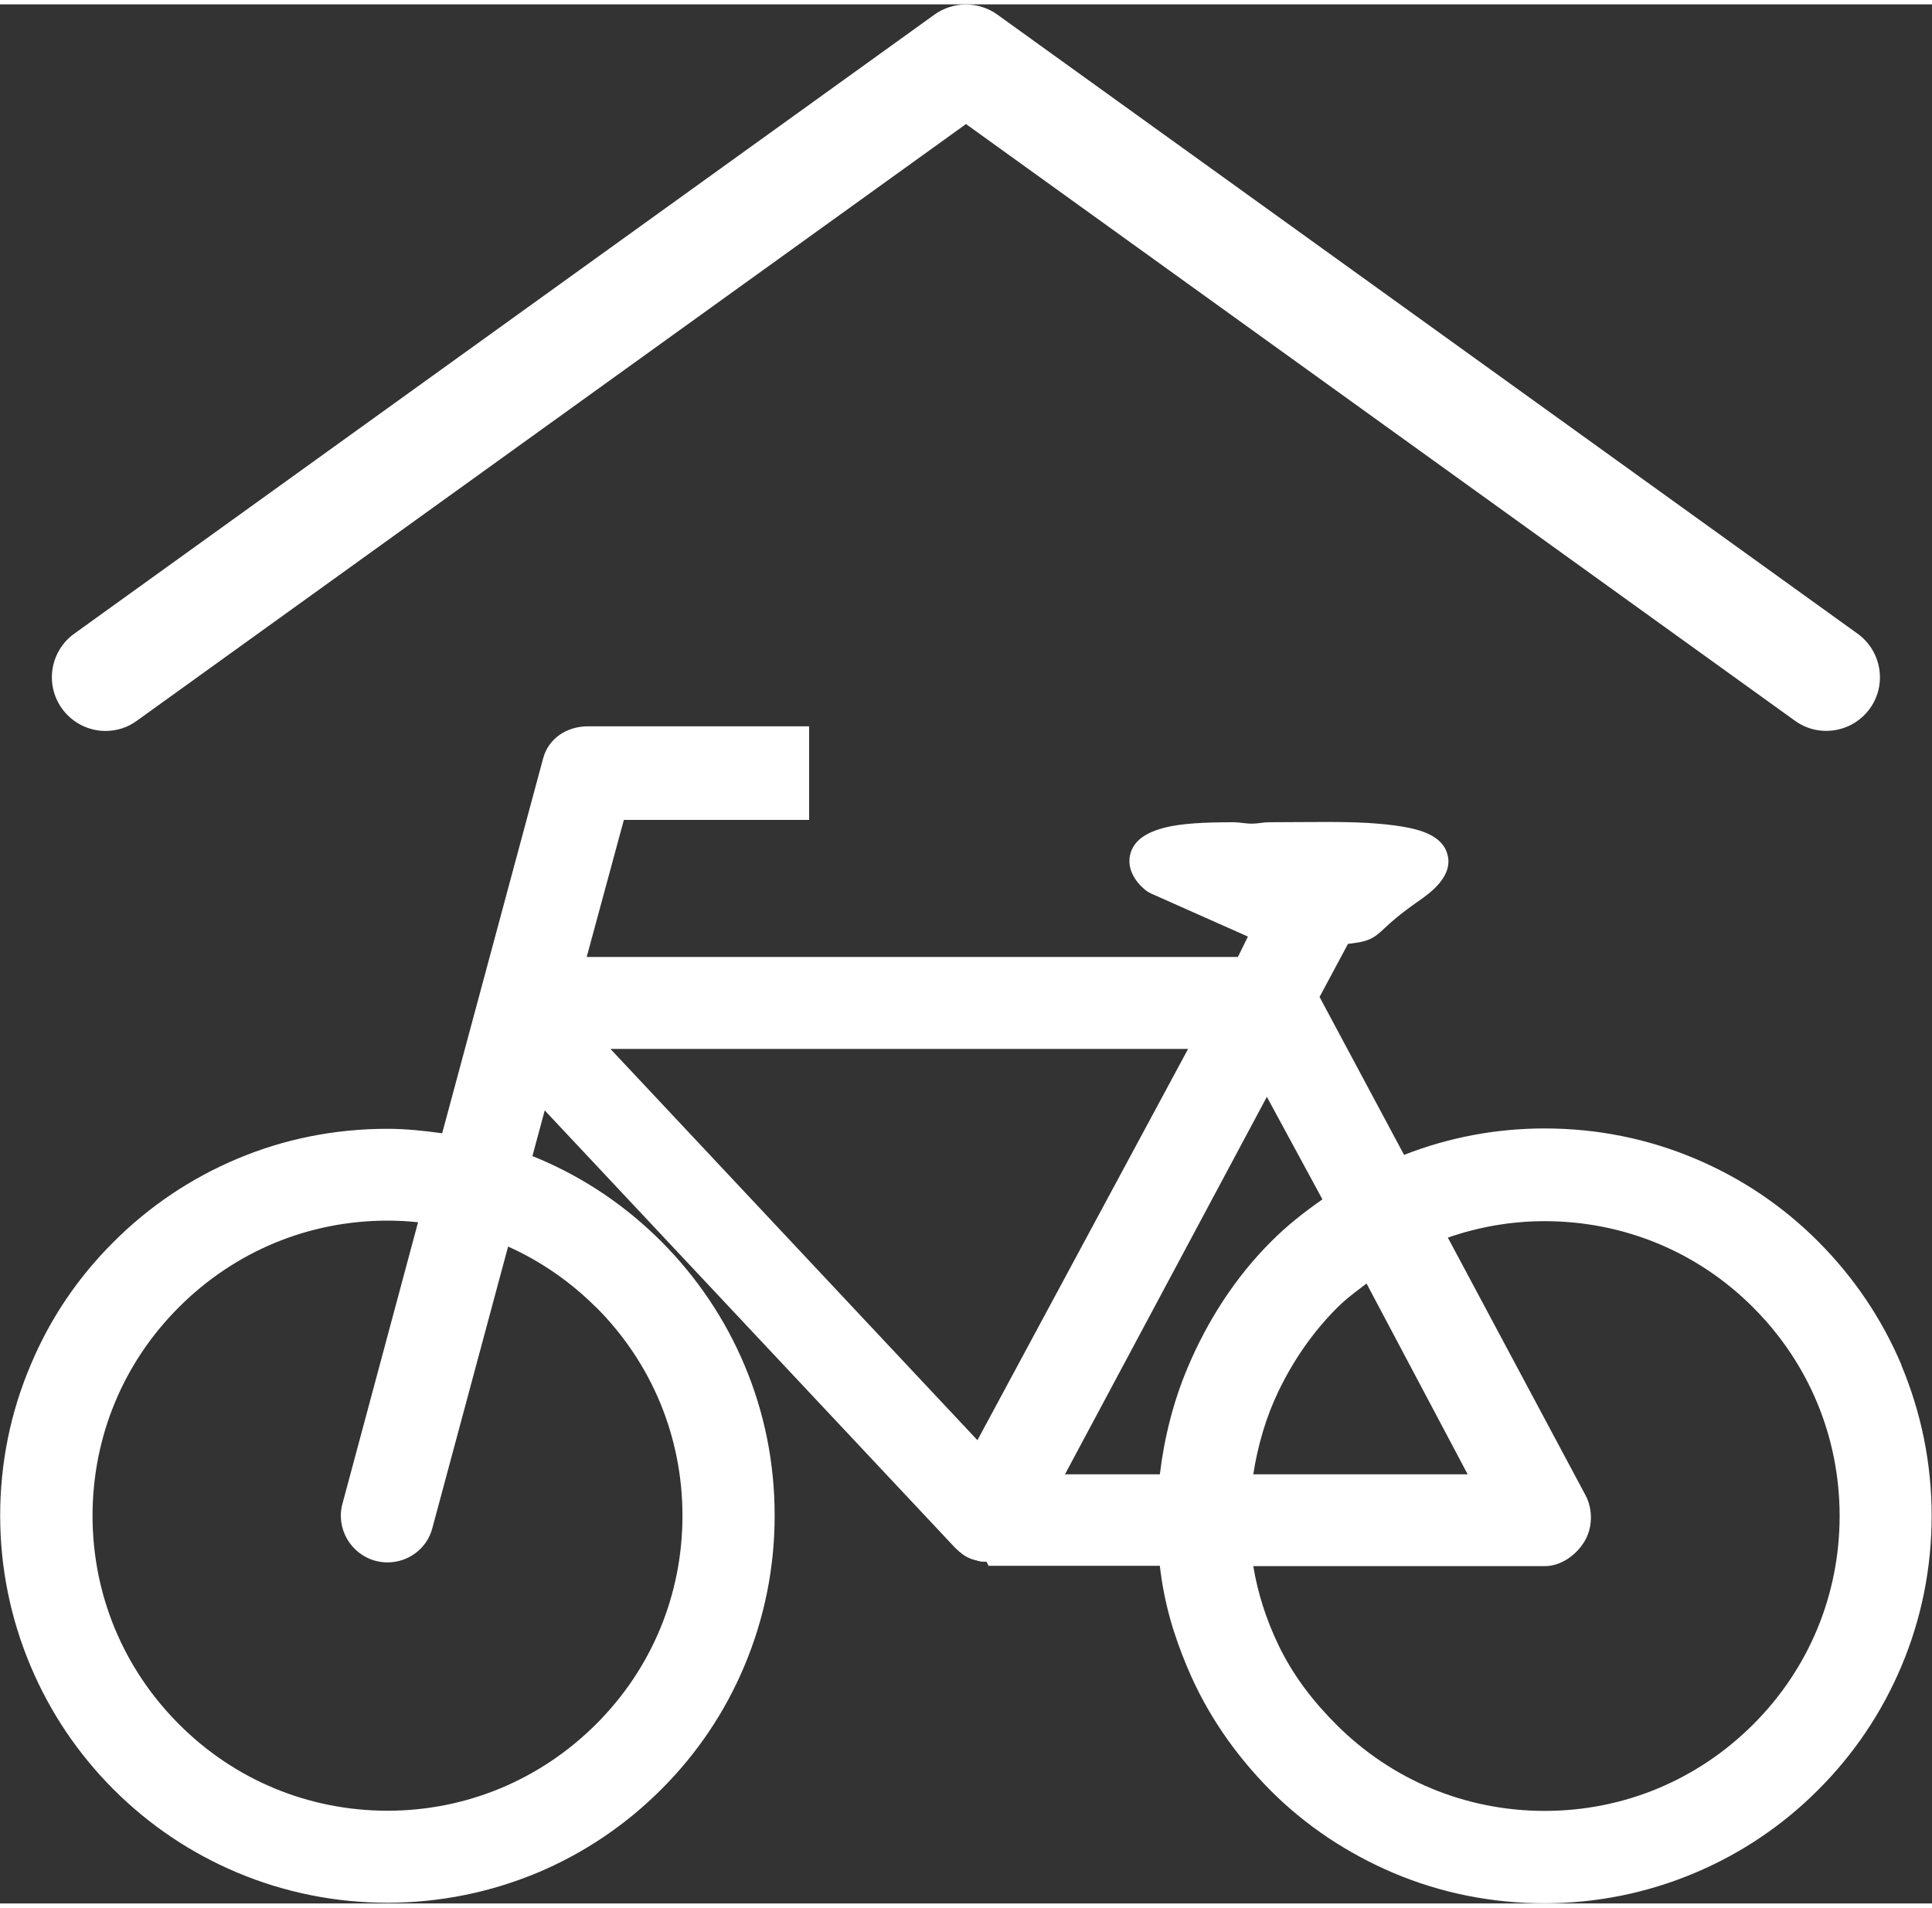
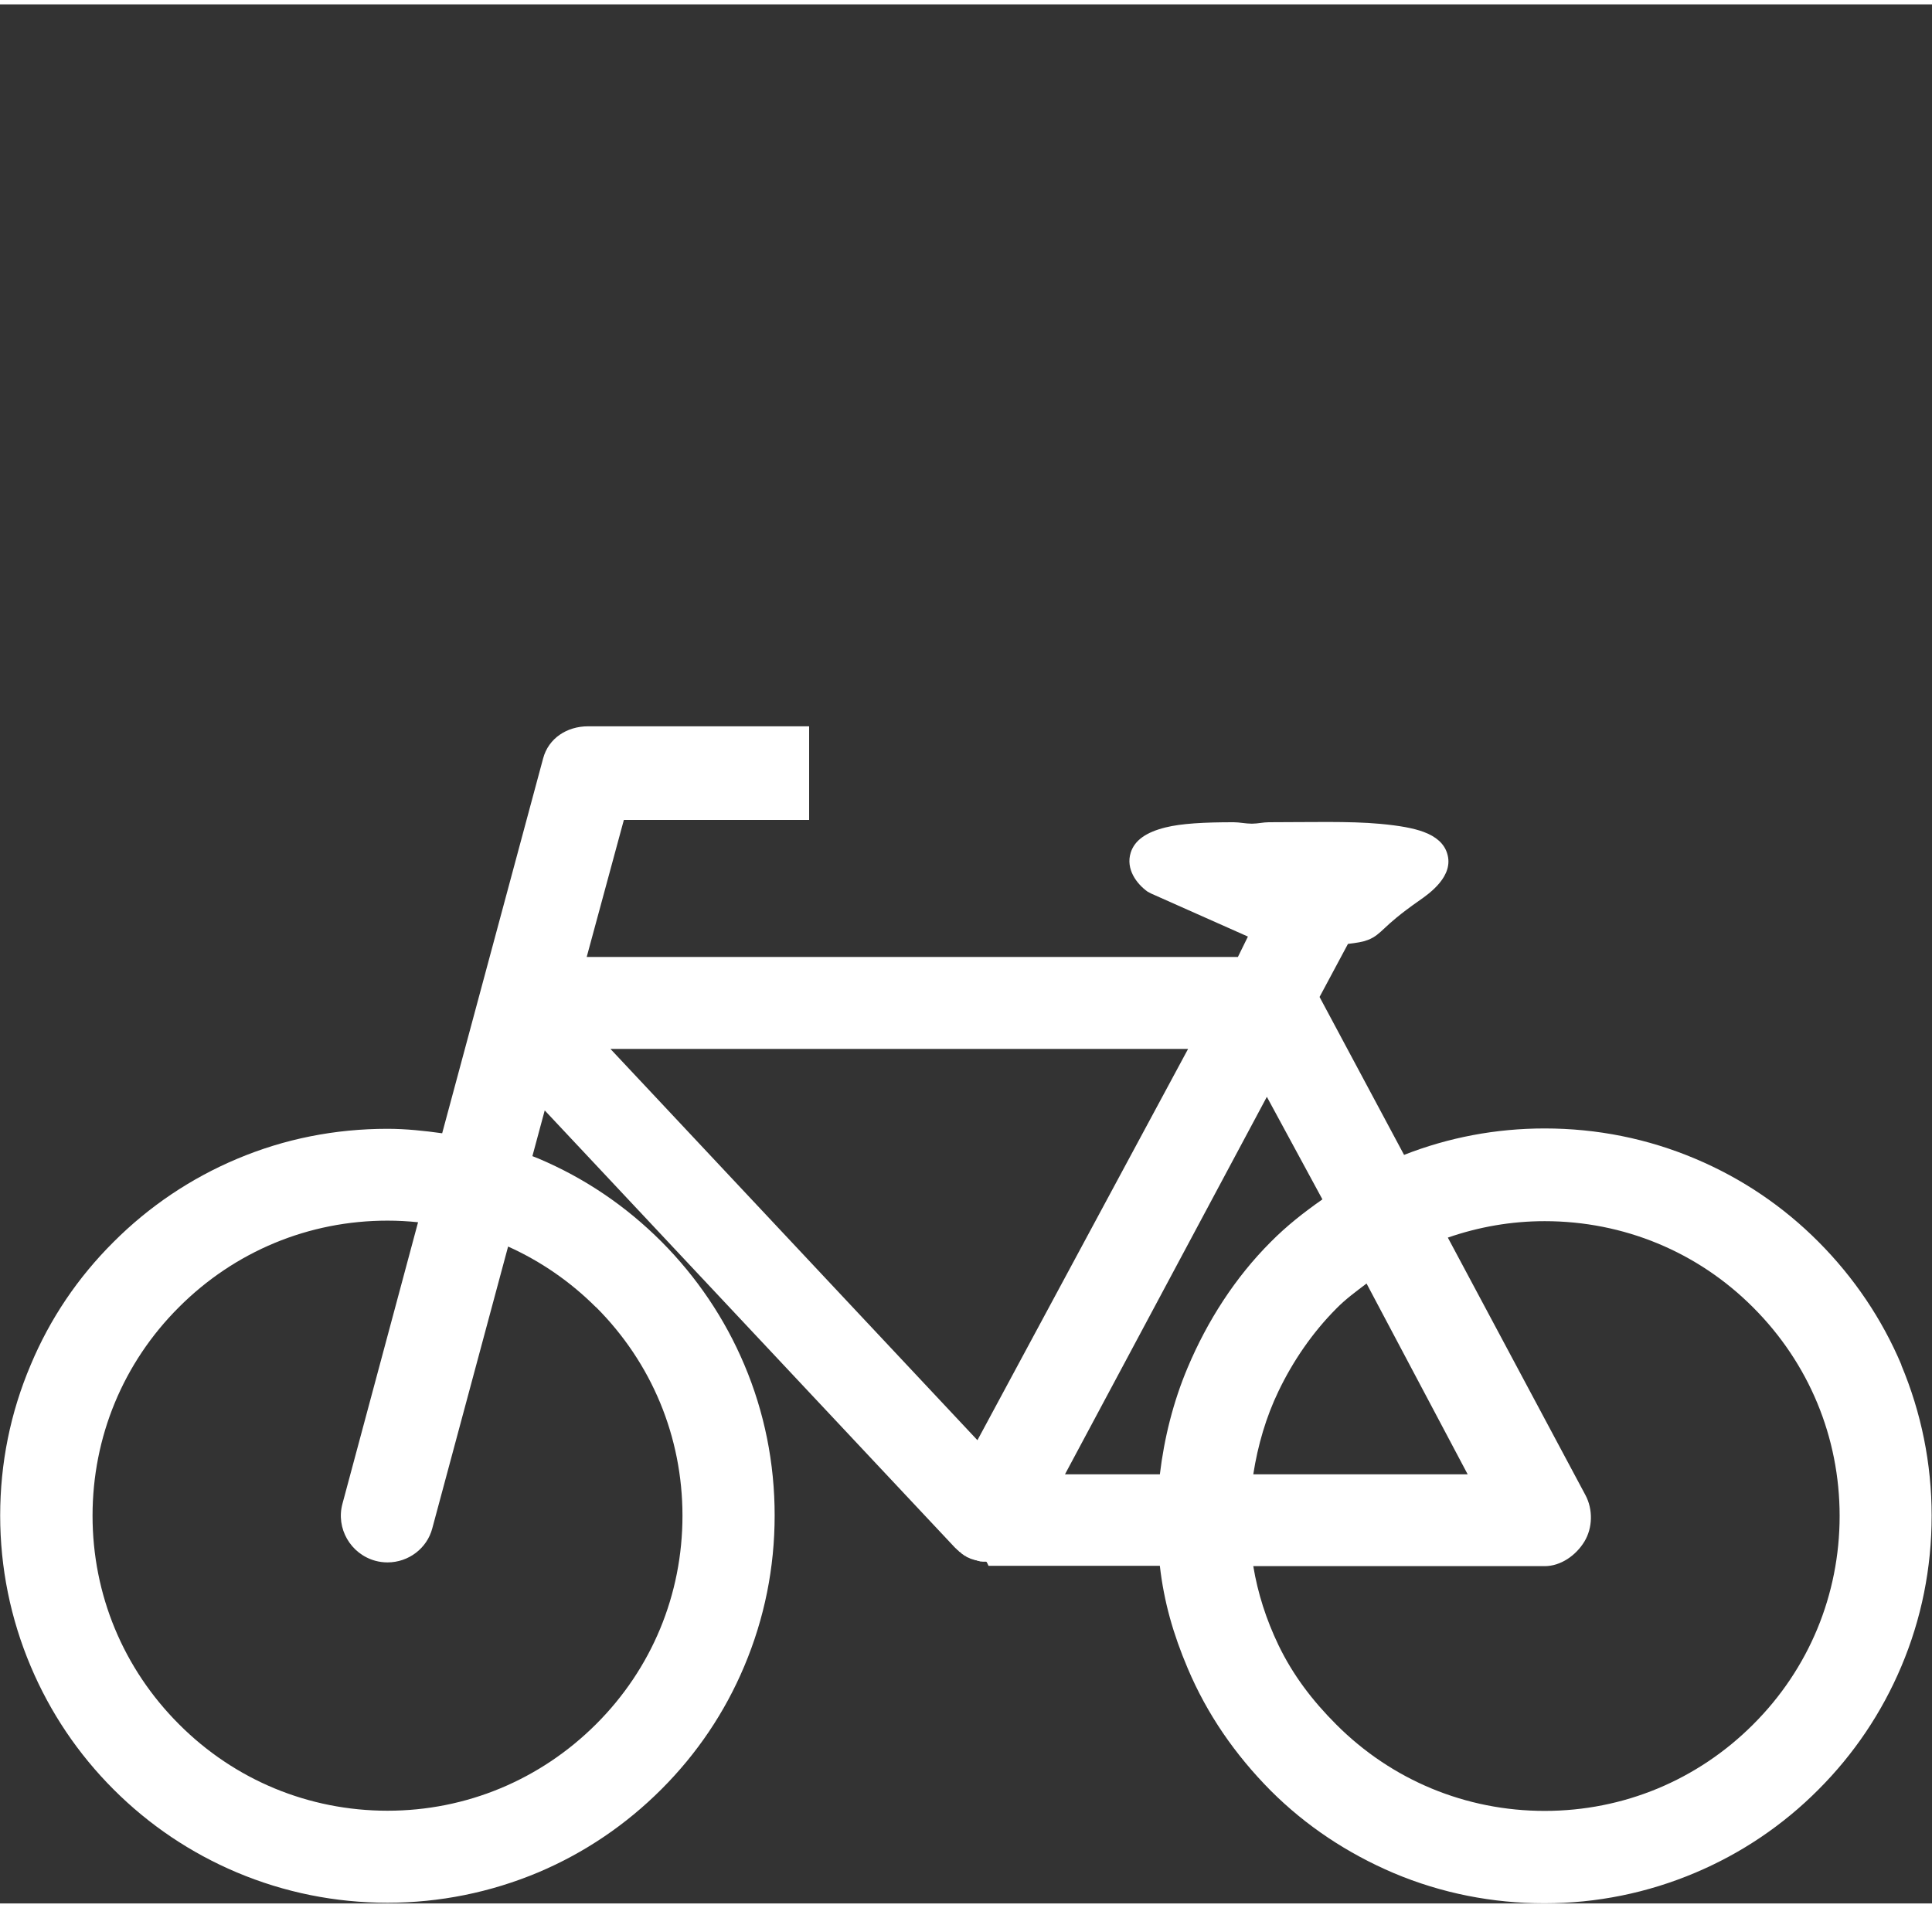
<svg xmlns="http://www.w3.org/2000/svg" id="Ebene_2" data-name="Ebene 2" viewBox="0 0 108.14 106.3" width="80" height="79">
  <rect x="0" y="0" width="108.14" height="106.3" fill="#333333" stroke="none" />
  <defs>
    <style>
      .cls-1 {
        fill: #fff;
      }
    </style>
  </defs>
  <g id="Ebene_1-2" data-name="Ebene 1">
    <g>
      <path class="cls-1" d="M106.43,76.16c-1.09-2.58-2.66-4.9-4.64-6.89-1.99-2-4.31-3.56-6.89-4.65-2.67-1.13-5.51-1.7-8.44-1.7-2.72,0-5.37.5-7.87,1.48l-4.73-8.84,1.59-2.97c.5-.06.83-.11,1.11-.22.4-.15.64-.38.95-.67.33-.31.82-.76,1.95-1.55.53-.37,1.95-1.36,1.54-2.63-.16-.53-.61-.94-1.32-1.2-.57-.21-1.34-.35-2.43-.45-1.7-.16-4.01-.09-6.23-.09-.31,0-.62.08-.93.08h-.04c-.33,0-.67-.08-1-.08-1.67,0-2.92.07-3.81.29-1.09.27-1.73.72-1.95,1.41-.29.92.33,1.75.95,2.19l.19.1,5.42,2.41-.56,1.14h-36.45l2.08-7.67h10.37v-5.24h-12.37c-1.19,0-2.22.67-2.52,1.8l-5.65,20.98c-1.01-.14-2.04-.25-3.06-.25-2.93,0-5.77.56-8.44,1.69-2.58,1.09-4.9,2.65-6.89,4.64-2,1.99-3.56,4.3-4.64,6.88-1.14,2.68-1.71,5.52-1.71,8.44s.58,5.77,1.71,8.44c1.09,2.58,2.65,4.9,4.64,6.89,1.99,1.99,4.31,3.55,6.89,4.64,2.68,1.13,5.52,1.7,8.44,1.7s5.77-.58,8.44-1.7c2.58-1.09,4.9-2.66,6.89-4.65,1.99-1.99,3.55-4.3,4.64-6.89,1.13-2.68,1.7-5.51,1.7-8.44s-.57-5.77-1.7-8.44c-1.09-2.58-2.66-4.9-4.64-6.89-2-2-4.31-3.56-6.89-4.65-.11-.04-.22-.09-.33-.13l.69-2.56,22.94,24.45.08.08h.01s.08.09.08.09h.02s.08.09.08.09h.02s.08.07.08.07h0s.03.03.03.03l.06.04h0l.04.03.06.04h0l.04.03h.03s.04.04.04.04l.09.04.05.02.08.04h.01l.05.02.06.02h.01s.15.05.15.05h.04s.1.04.1.04h.04s.1.03.1.03h.04s.09.01.09.01h.04s0,0,0,0h.14s.03.01.03.01l.06.11.05.11h9.59c.23,2.02.75,3.83,1.56,5.74,1.09,2.58,2.66,4.84,4.64,6.84,1.99,1.99,4.31,3.52,6.89,4.62,2.68,1.13,5.52,1.69,8.44,1.69s5.77-.58,8.44-1.71c2.58-1.09,4.91-2.66,6.89-4.65,1.99-1.99,3.55-4.31,4.64-6.89,1.13-2.67,1.7-5.51,1.7-8.44s-.58-5.77-1.7-8.44ZM33.36,72.92c3.12,3.12,4.84,7.26,4.84,11.68s-1.72,8.56-4.84,11.67-7.26,4.84-11.67,4.84-8.56-1.72-11.67-4.84c-3.12-3.12-4.84-7.26-4.84-11.67s1.71-8.56,4.84-11.68c3.12-3.12,7.26-4.84,11.67-4.84.57,0,1.14.03,1.71.09l-4.23,15.75c-.38,1.38.45,2.82,1.84,3.2.22.06.45.09.68.09,1.18,0,2.22-.79,2.51-1.92l4.24-15.76c1.82.82,3.48,1.96,4.92,3.4ZM76.49,71.6l5.66,10.68h-12c.25-1.62.72-3.22,1.41-4.65.81-1.69,1.9-3.28,3.23-4.62.54-.55,1.11-.96,1.7-1.41ZM54.71,80.37l-20.54-21.9h32.33l-11.79,21.9ZM64.93,82.28h-5.32l11.3-21.13,3.11,5.74c-1.03.72-2,1.48-2.9,2.39-1.98,1.98-3.54,4.41-4.64,7.02-.81,1.91-1.32,3.97-1.56,5.99ZM98.13,96.28c-3.12,3.12-7.26,4.84-11.67,4.84s-8.56-1.72-11.67-4.84c-1.33-1.33-2.42-2.76-3.23-4.44-.69-1.44-1.16-2.91-1.41-4.42h16.31c.9,0,1.75-.6,2.22-1.37.47-.77.49-1.81.06-2.61l-7.7-14.41c1.73-.6,3.55-.92,5.42-.92,4.41,0,8.56,1.71,11.67,4.83,3.12,3.12,4.84,7.26,4.84,11.67s-1.72,8.56-4.84,11.67Z" />
-       <path class="cls-1" d="M5.91,40.67c.61,0,1.22-.18,1.75-.57L54.07,6.7l46.4,33.4c1.34.97,3.22.66,4.19-.68.97-1.34.66-3.22-.68-4.19L55.82.57c-1.05-.75-2.46-.75-3.51,0L4.15,35.23c-1.34.97-1.65,2.84-.68,4.19.59.81,1.5,1.25,2.44,1.25Z" />
    </g>
  </g>
</svg>